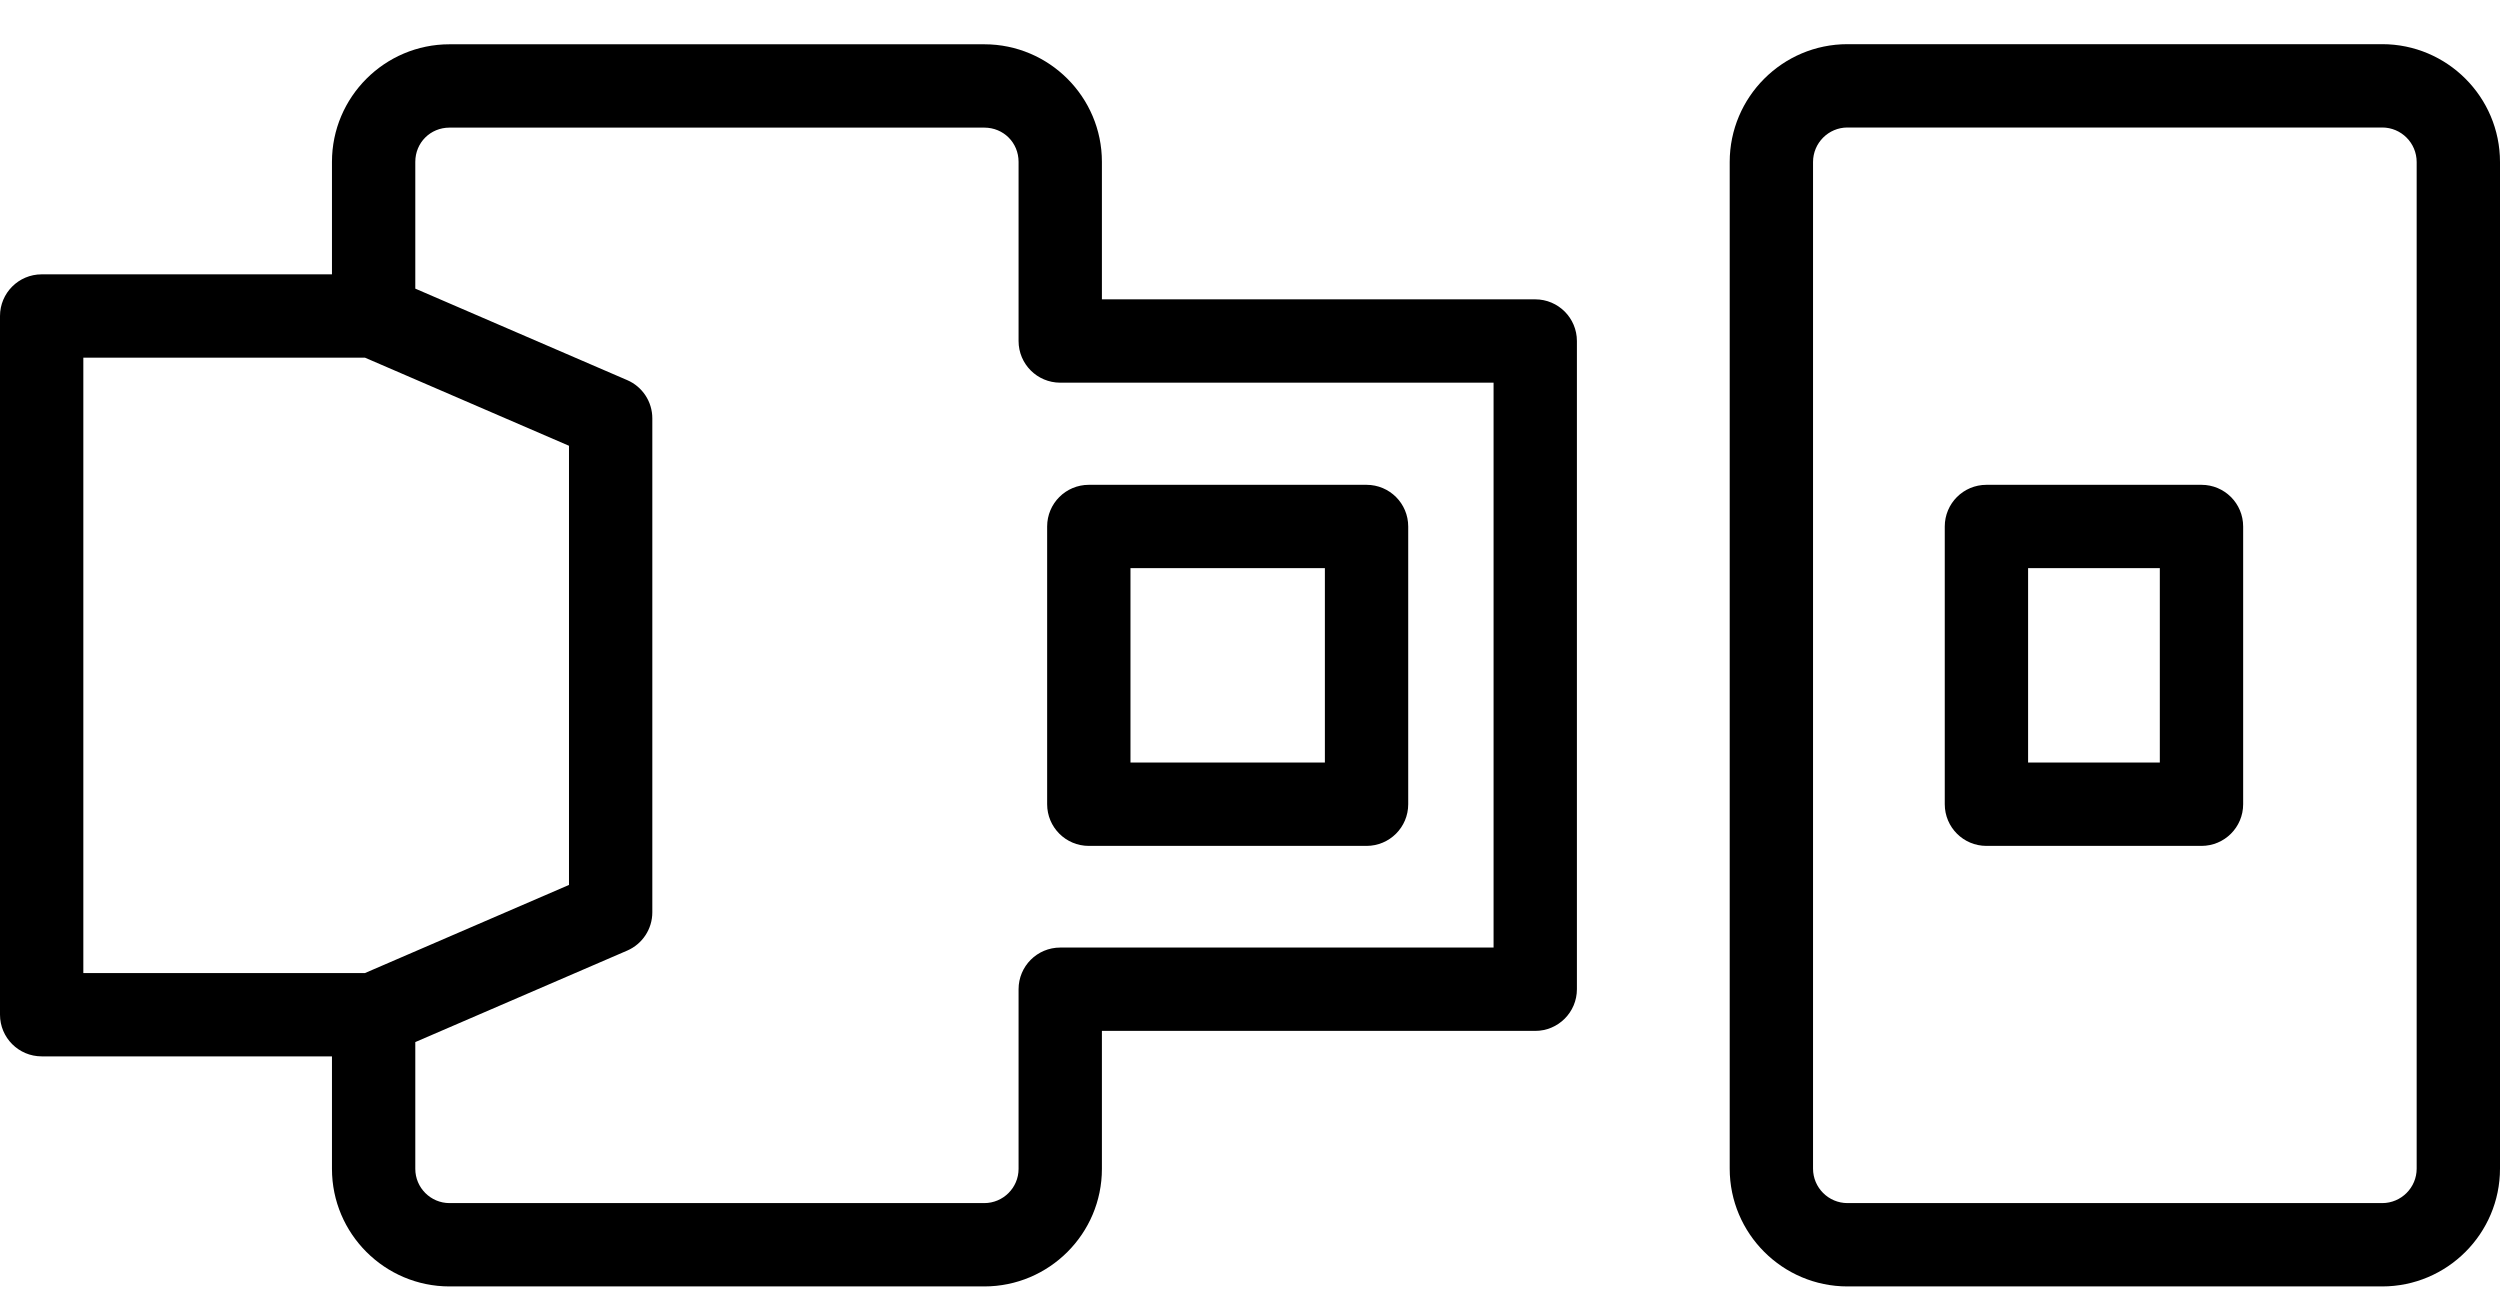
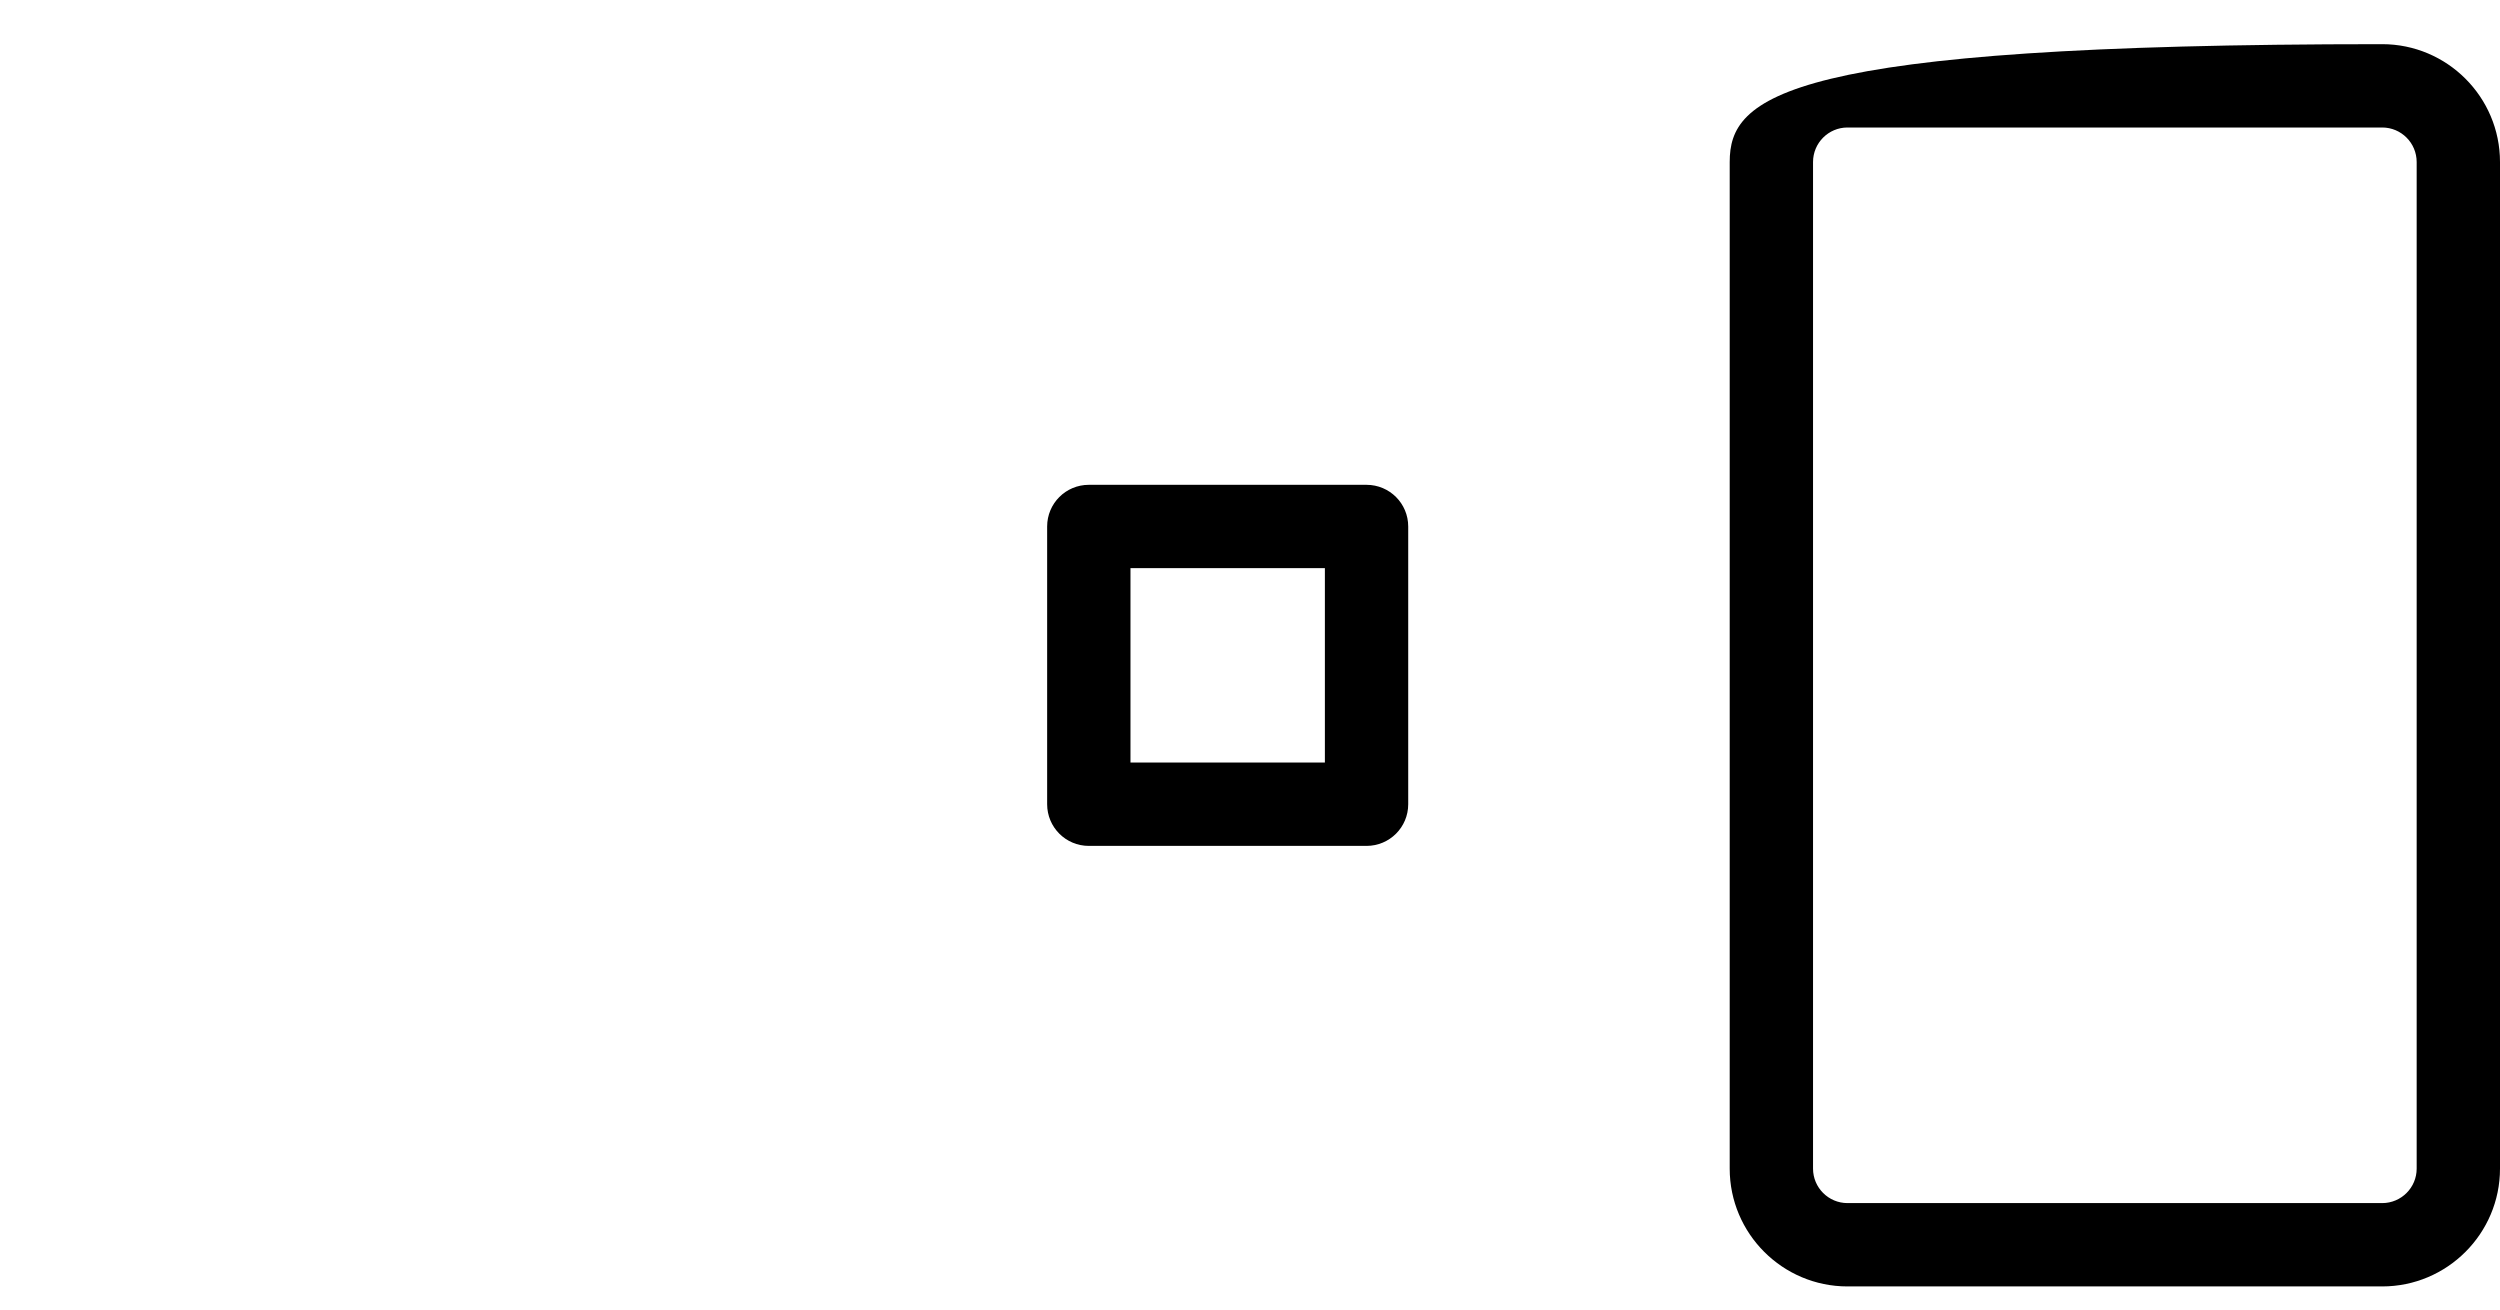
<svg xmlns="http://www.w3.org/2000/svg" width="42" height="22" viewBox="0 0 42 22" fill="none">
-   <path d="M40.021 0.742H31.038C29.947 0.742 29.059 1.63 29.059 2.722V19.633C29.059 20.724 29.947 21.612 31.038 21.612H40.021C41.112 21.612 42 20.724 42 19.633V2.722C42 1.63 41.112 0.742 40.021 0.742ZM40.6 19.633C40.6 19.952 40.341 20.212 40.021 20.212H31.038C30.718 20.212 30.459 19.952 30.459 19.633V2.722C30.459 2.402 30.718 2.142 31.038 2.142H40.021C40.341 2.142 40.6 2.402 40.6 2.722V19.633Z" fill="black" />
+   <path d="M40.021 0.742C29.947 0.742 29.059 1.63 29.059 2.722V19.633C29.059 20.724 29.947 21.612 31.038 21.612H40.021C41.112 21.612 42 20.724 42 19.633V2.722C42 1.63 41.112 0.742 40.021 0.742ZM40.6 19.633C40.6 19.952 40.341 20.212 40.021 20.212H31.038C30.718 20.212 30.459 19.952 30.459 19.633V2.722C30.459 2.402 30.718 2.142 31.038 2.142H40.021C40.341 2.142 40.6 2.402 40.6 2.722V19.633Z" fill="black" />
  <path d="M18.292 14.211H22.958C23.345 14.211 23.658 13.898 23.658 13.511V8.845C23.658 8.458 23.345 8.145 22.958 8.145H18.292C17.905 8.145 17.592 8.458 17.592 8.845V13.511C17.592 13.898 17.905 14.211 18.292 14.211ZM18.992 9.545H22.258V12.811H18.992V9.545Z" fill="black" />
-   <path d="M36.985 8.145H33.372C32.985 8.145 32.672 8.458 32.672 8.845V13.511C32.672 13.898 32.985 14.211 33.372 14.211H36.985C37.372 14.211 37.685 13.898 37.685 13.511V8.845C37.685 8.458 37.372 8.145 36.985 8.145ZM36.285 12.811H34.072V9.545H36.285V12.811Z" fill="black" />
-   <path d="M0.7 17.747H5.577V19.637C5.577 20.726 6.463 21.612 7.552 21.612H16.536C17.626 21.612 18.512 20.726 18.512 19.637V17.319H25.792C26.179 17.319 26.492 17.005 26.492 16.619V5.729C26.492 5.343 26.179 5.029 25.792 5.029H18.512V2.719C18.512 1.63 17.626 0.744 16.536 0.744H7.552C6.463 0.744 5.577 1.63 5.577 2.719V4.609H0.7C0.313 4.609 0 4.923 0 5.309V17.047C0 17.433 0.313 17.747 0.7 17.747ZM6.977 2.719C6.977 2.397 7.23 2.144 7.552 2.144H16.536C16.859 2.144 17.112 2.397 17.112 2.719V5.729C17.112 6.116 17.425 6.429 17.812 6.429H25.092V15.919H17.812C17.425 15.919 17.112 16.232 17.112 16.619V19.637C17.112 19.954 16.853 20.212 16.536 20.212H7.552C7.235 20.212 6.977 19.954 6.977 19.637V17.507L10.537 15.97C10.793 15.859 10.959 15.607 10.959 15.327V7.028C10.959 6.749 10.793 6.496 10.537 6.386L6.977 4.849V2.719ZM1.4 6.009H6.132L9.559 7.489V14.867L6.132 16.347H1.4V6.009Z" fill="black" />
</svg>